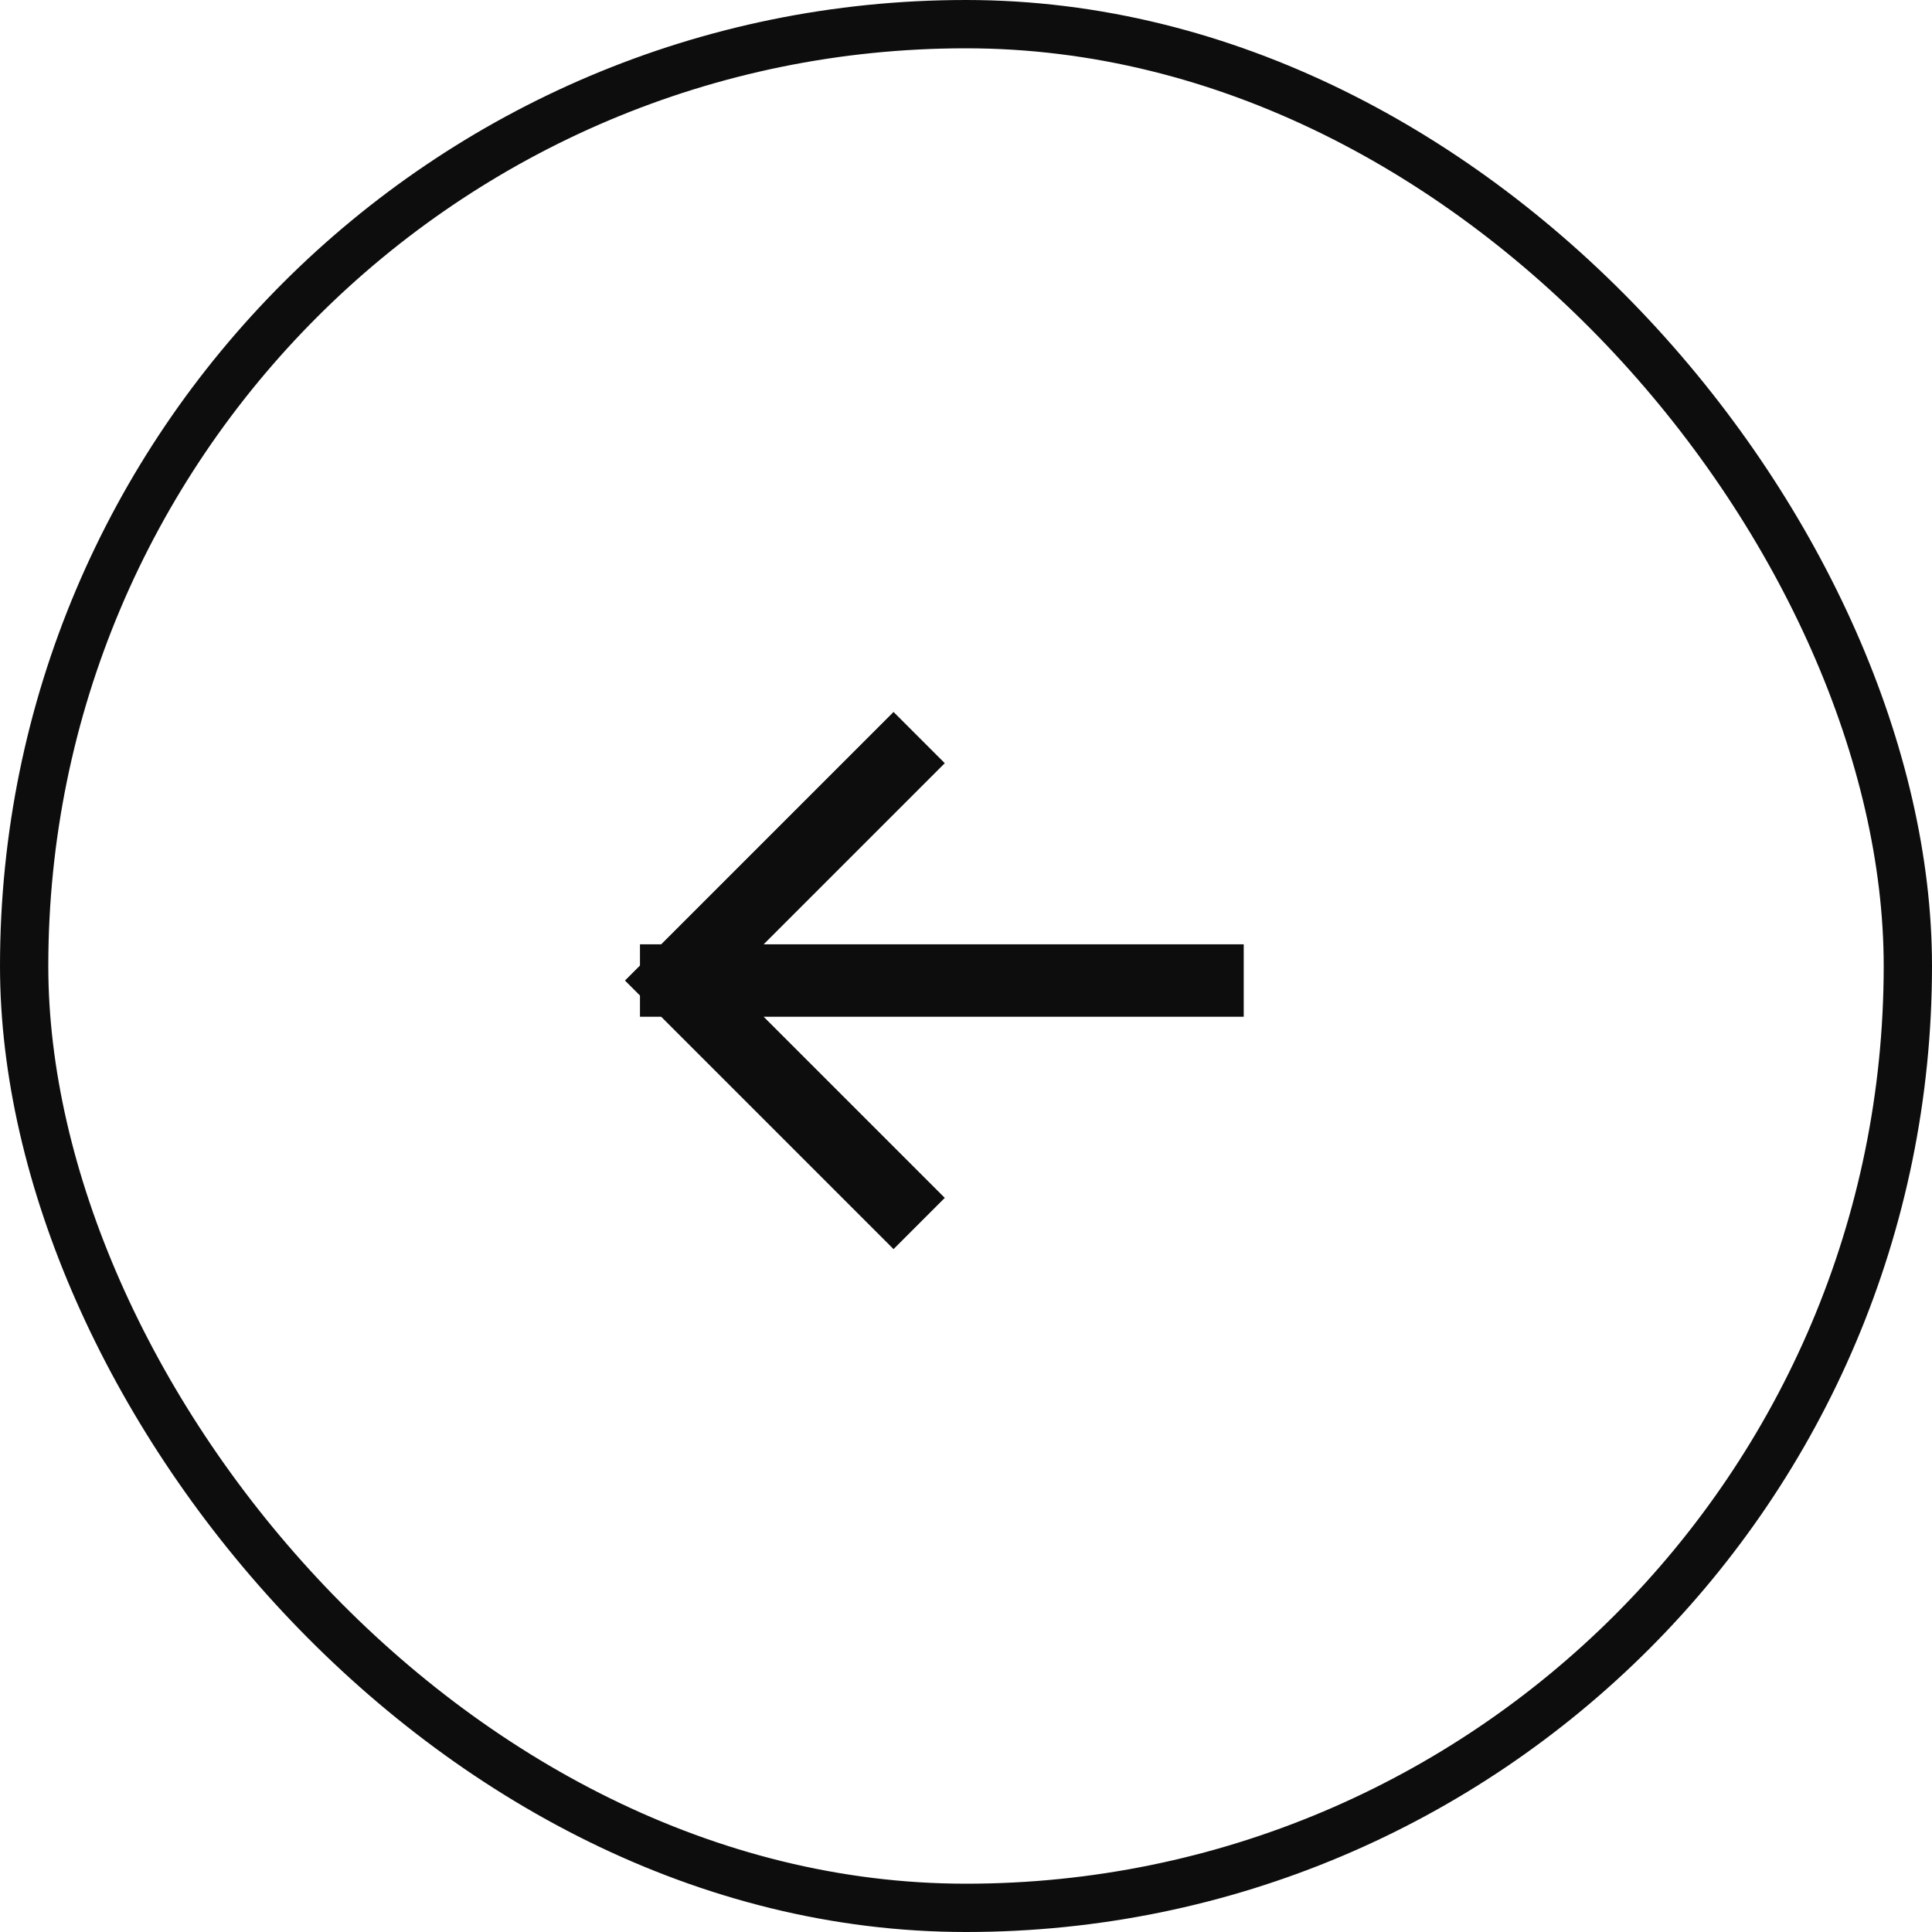
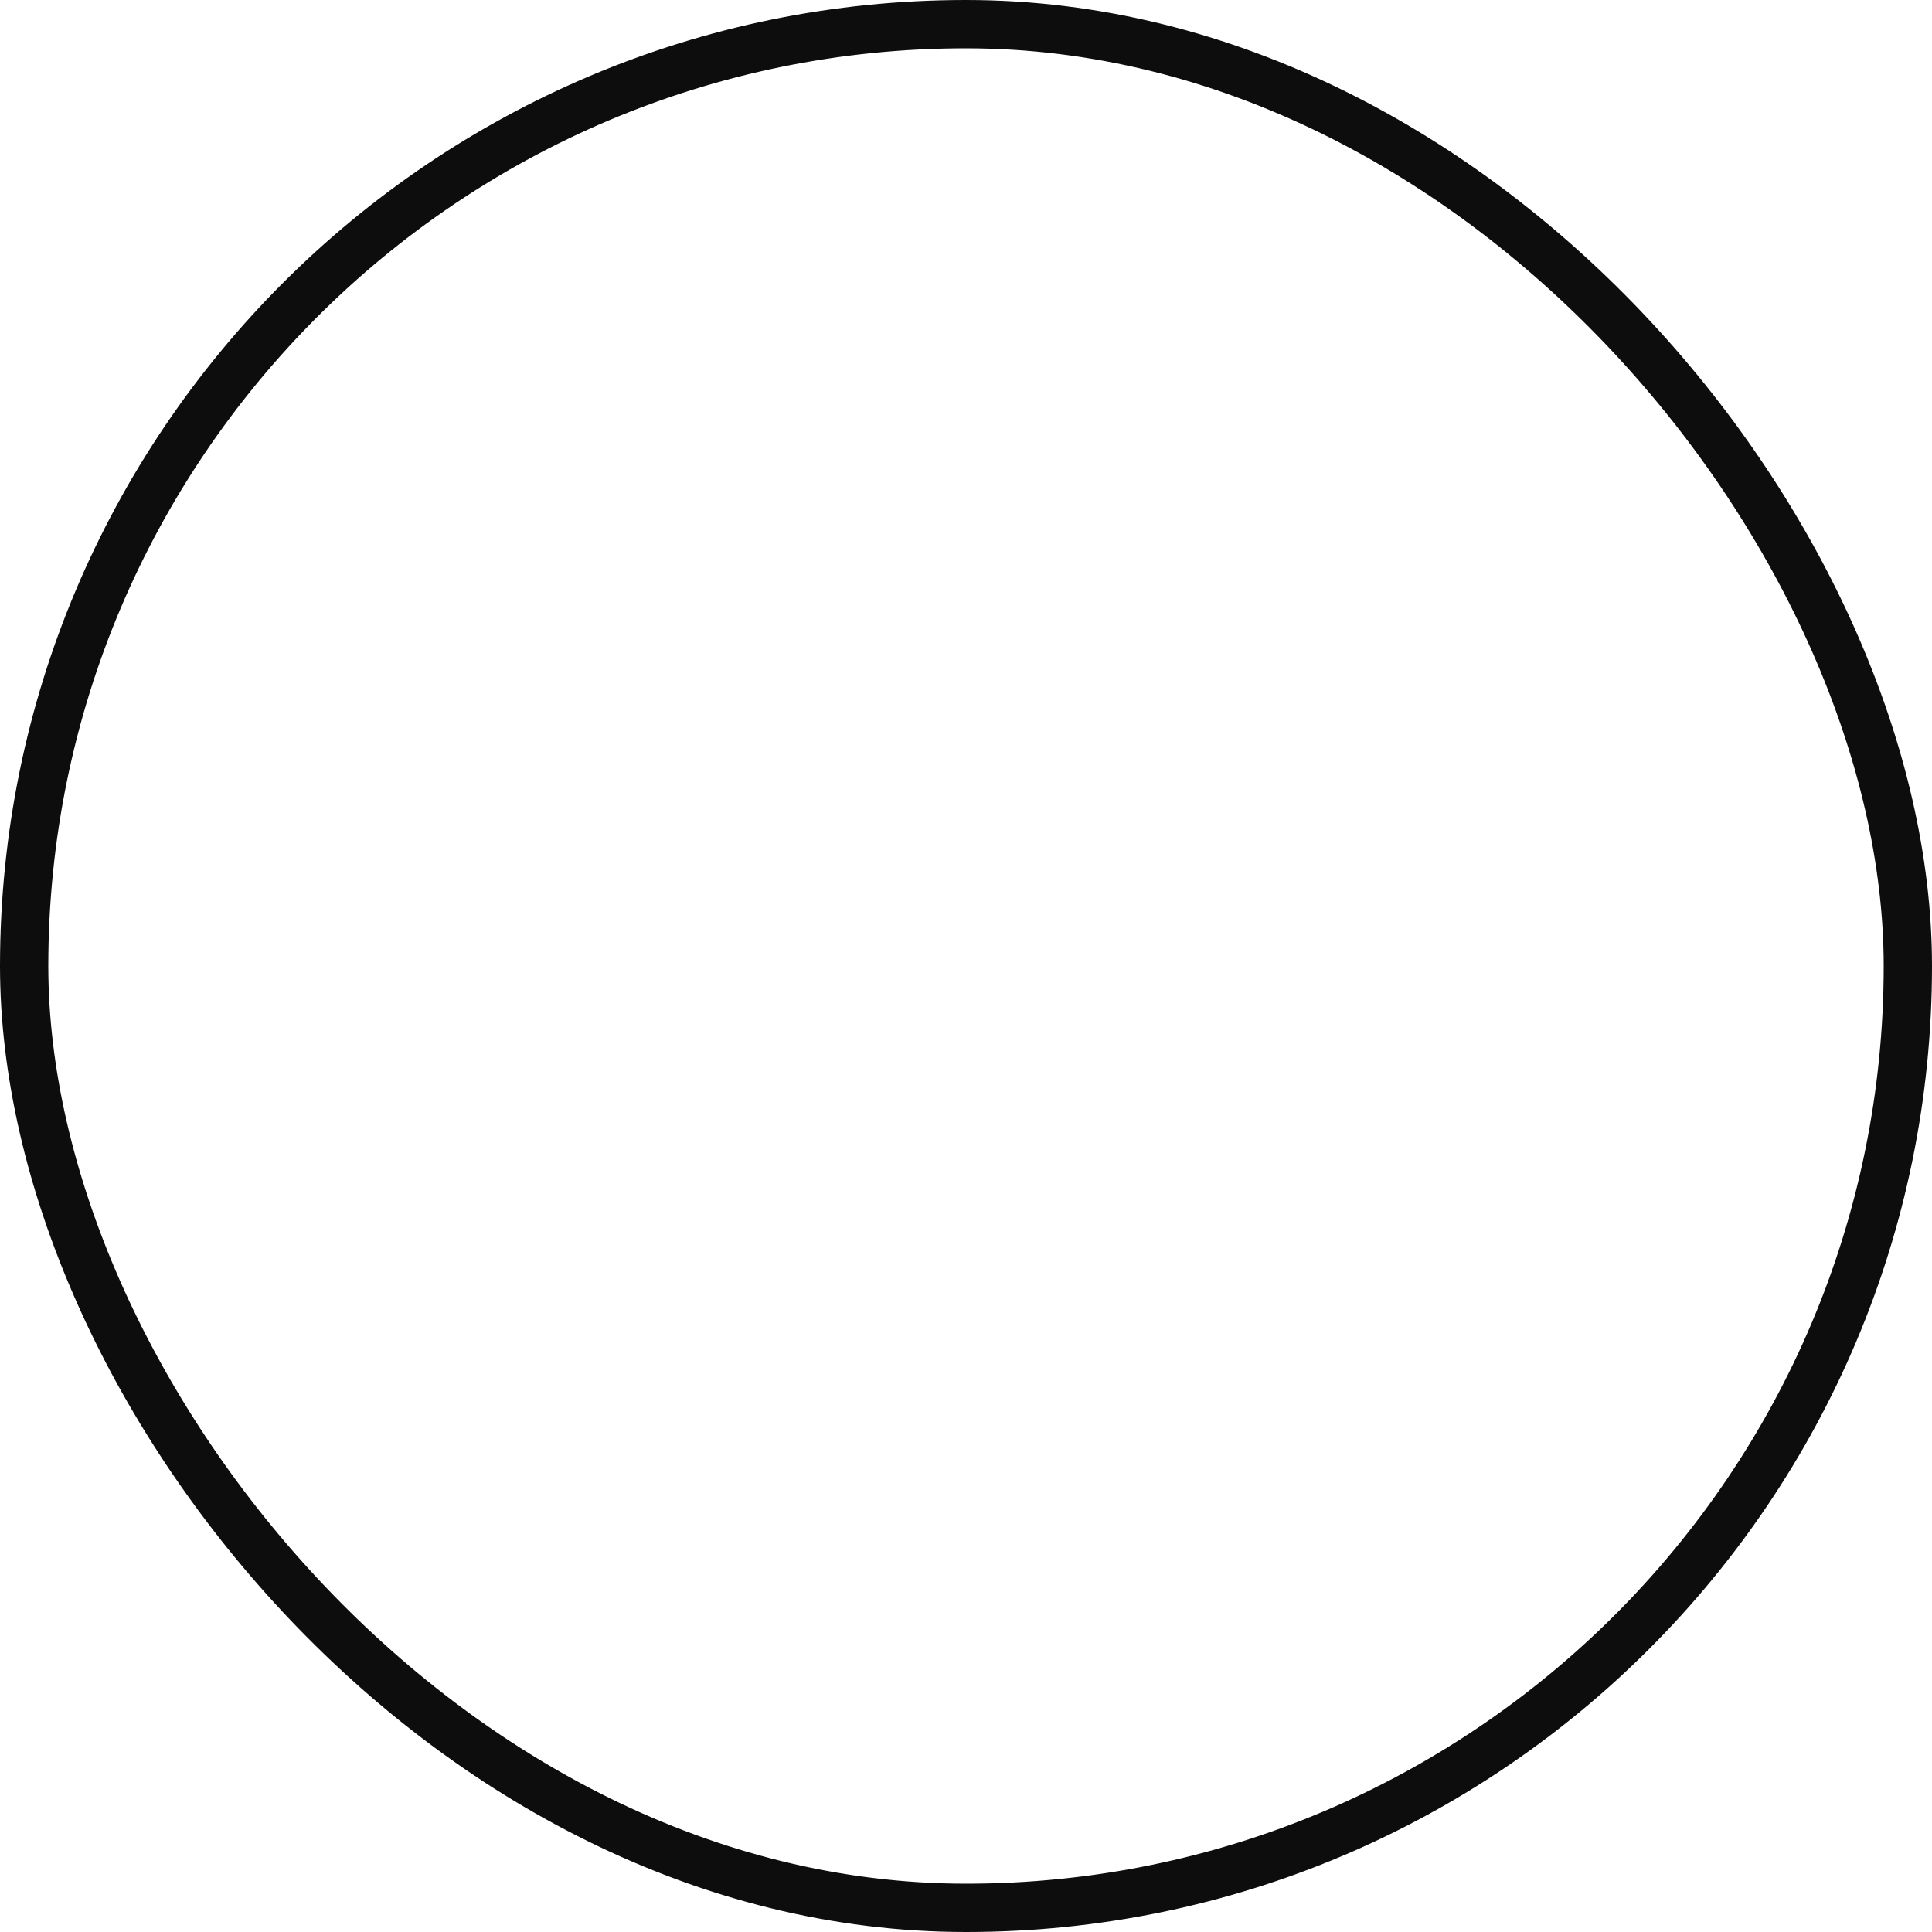
<svg xmlns="http://www.w3.org/2000/svg" width="40" height="40" viewBox="0 0 40 40" fill="none">
-   <path d="M25 20.301L14 20.301M14 20.301L18.5 24.801M14 20.301L18.5 15.801" stroke="#0E0D0D" stroke-width="1.5" stroke-linecap="square" />
  <rect x="0.5" y="0.5" width="39" height="39" rx="19.5" stroke="#0E0D0D" />
</svg>